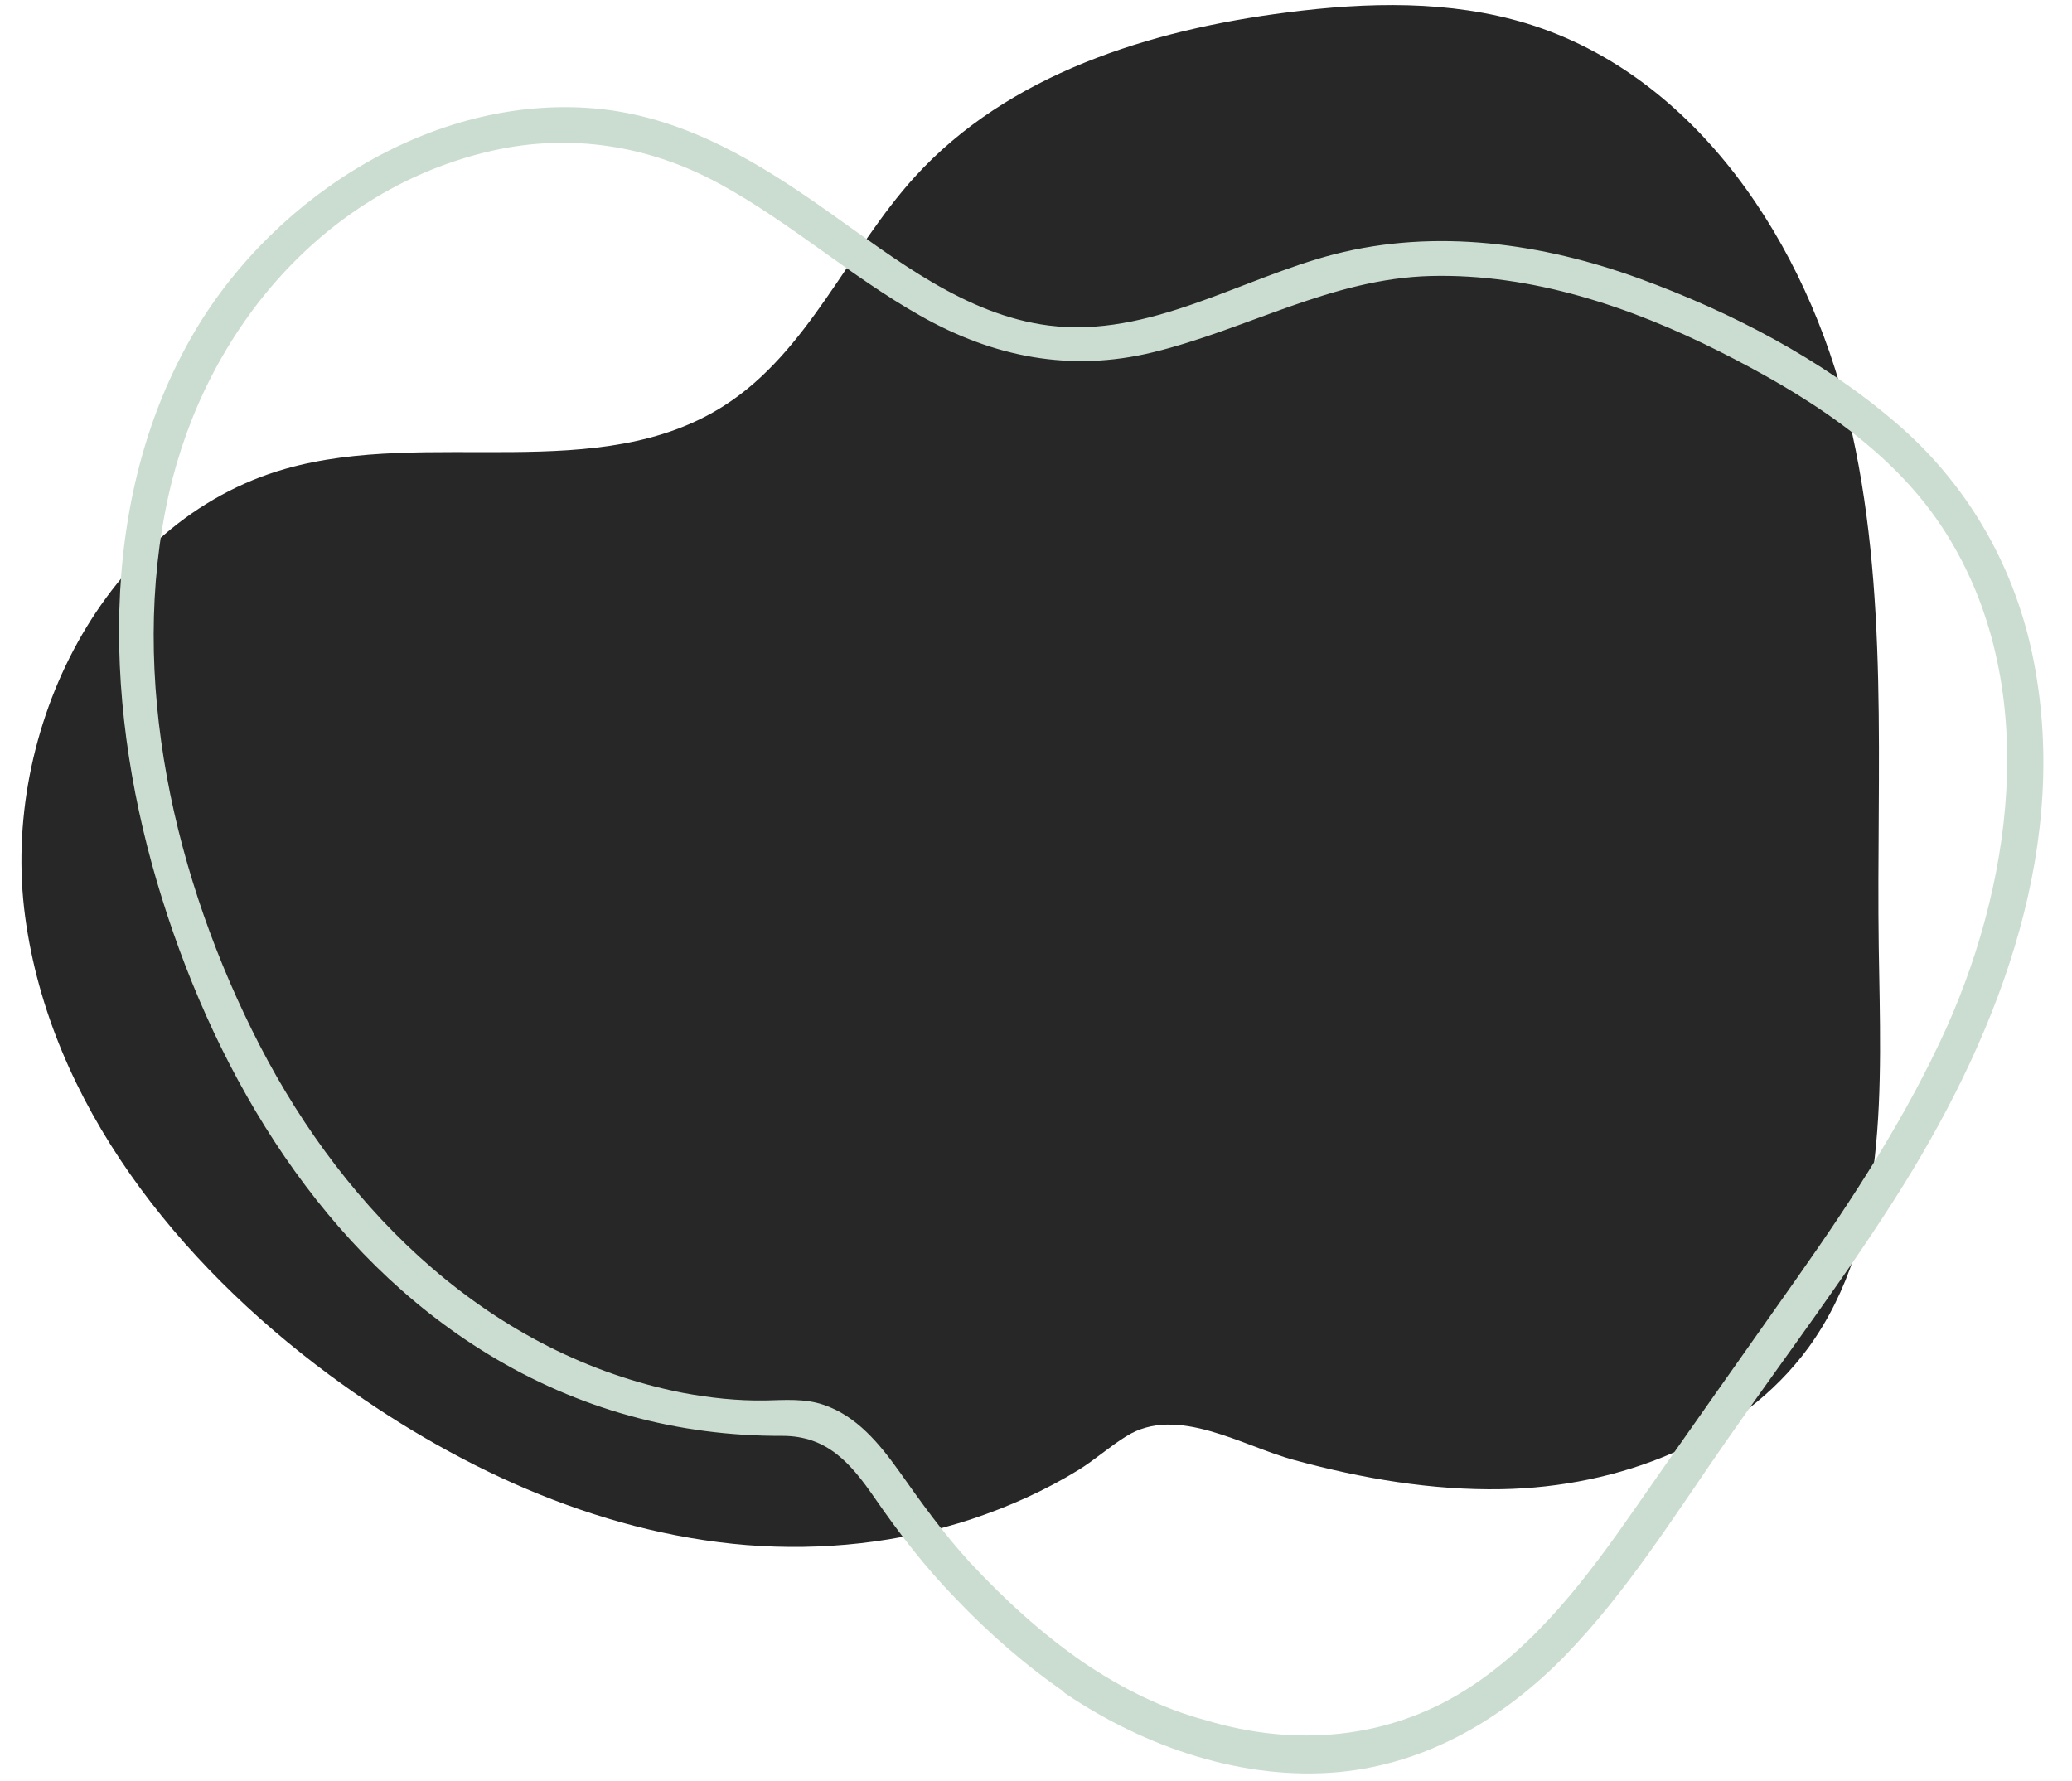
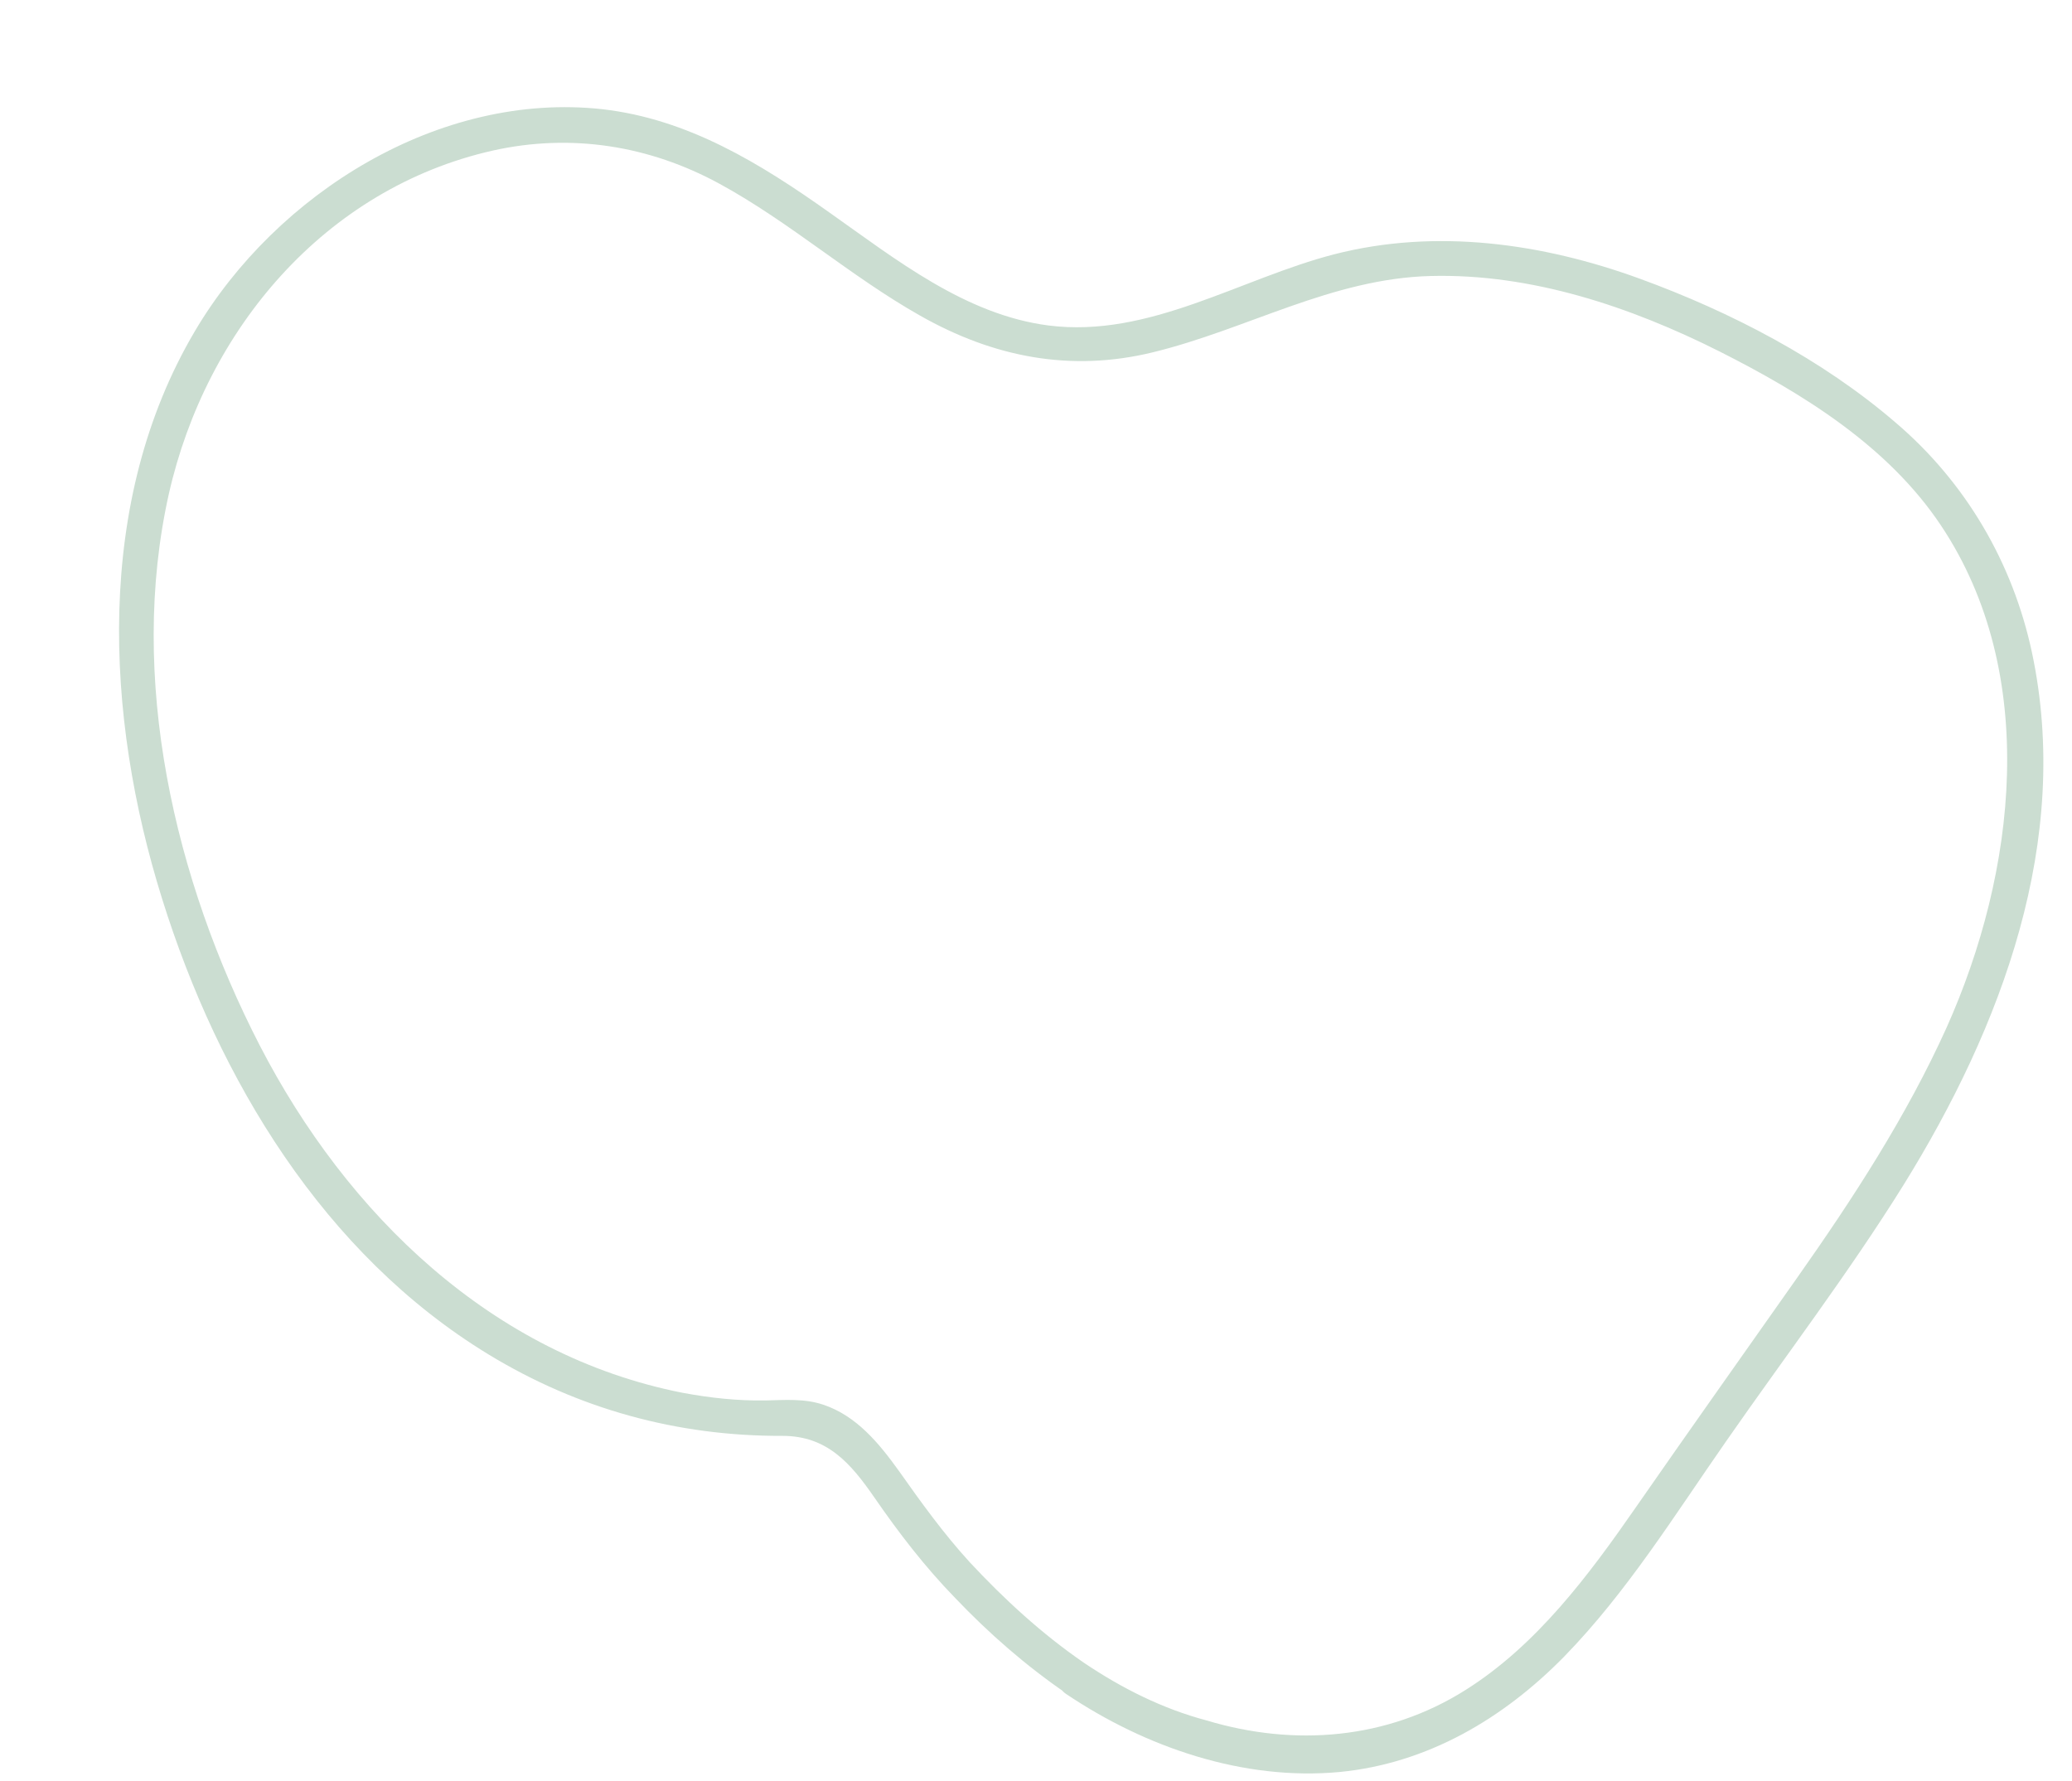
<svg xmlns="http://www.w3.org/2000/svg" fill="#000000" height="417.5" preserveAspectRatio="xMidYMid meet" version="1" viewBox="10.1 33.5 485.7 417.5" width="485.7" zoomAndPan="magnify">
  <g id="change1_1">
-     <path d="M362.1,382.6c-16.4,0.3-32.7-2.5-48.5-6.8c-12.1-3.2-27.6-13.1-39.5-5.6c-3.9,2.4-7.3,5.5-11.2,7.9 c-7.8,4.8-16.3,8.6-25,11.5c-17,5.6-35.1,7.5-52.8,6.1c-35.5-2.9-69.1-18.7-97.8-39.9c-35.5-26.3-65.4-63.6-71.3-107.4 s18.5-92.9,61-105c33.7-9.6,73.5,4.1,103-14.9c19.6-12.6,28.8-36.2,44.5-53.5c21.9-24.1,55.1-34.5,87.4-38.6 c18.7-2.4,38-2.9,56.1,2.6c39.8,12.2,65.7,51.8,75.4,92.3c9.7,40.4,6.5,82.7,7.1,124.3c0.5,32.3,2.5,67.5-16.4,93.7 C417.9,371.5,389.4,382.1,362.1,382.6z" fill="#272727" />
-   </g>
+     </g>
  <g>
    <g id="change2_1">
      <path d="M264.2,423.3c-9.9-6.8-18.7-14.9-26.8-23.6c-6.2-6.8-11.3-13.9-16.6-21.4c-4.6-6.4-9.9-12.9-17.7-15.5 c-4.4-1.5-9.1-1.1-13.6-1c-6.5,0.1-13-0.6-19.4-1.8c-44.7-8.8-78.7-41.9-99.1-81.4c-20-38.8-31-86.2-21.3-129.4 c8.7-38.4,36.5-71.5,75.9-80.4c18.4-4.1,36.7-1.2,53.2,7.8c16.5,9,30.7,21.7,47,30.9c17.1,9.7,35.2,13.3,54.5,8.6 c22.2-5.4,41.9-17.3,65.2-17.9c23.6-0.6,46.8,7.2,67.7,17.7c19.6,9.9,39.5,22.2,51.9,40.8c23.2,34.8,17.6,81.3,1.3,117.7 c-9.4,20.8-21.9,40-35,58.6c-12.6,17.9-25.3,35.8-37.8,53.8c-11.1,16-23.3,32.4-40,42.9c-18.4,11.6-40.1,13.3-60.7,7.1 C282.7,434.1,273.1,429.3,264.2,423.3c-4.5-3-8.7,4.3-4.2,7.3c18.6,12.5,41.5,20.4,64.1,18.3c20.6-2,38.4-12.5,52.7-27.1 c14.7-15.1,25.9-33.2,37.9-50.4c13.9-20,28.7-39.4,41.6-60.1c23-37.1,39.5-80.8,30.1-124.9c-4.5-21-15.5-39.8-31.9-53.8 c-17.3-14.9-38.7-26-60.1-33.8c-22.8-8.3-47.7-11.8-71.5-5.7c-22.1,5.7-43.4,19.7-67,16.7c-19.5-2.5-35.8-15.5-51.4-26.5 c-16.2-11.5-33.1-21.9-53.2-24.2c-38.2-4.2-76.4,19.7-95.5,52c-23.6,39.9-21.1,90.3-7.7,133.1C61.3,286.5,86,327.5,124.6,351 c21,12.8,44.3,19.2,68.9,19.1c10.5,0,16,6.4,21.6,14.5c5.8,8.4,11.8,16.2,18.9,23.5c7.9,8.3,16.6,15.9,26.1,22.4 C264.4,433.7,268.6,426.4,264.2,423.3z" fill="#cbddd1" />
    </g>
  </g>
</svg>